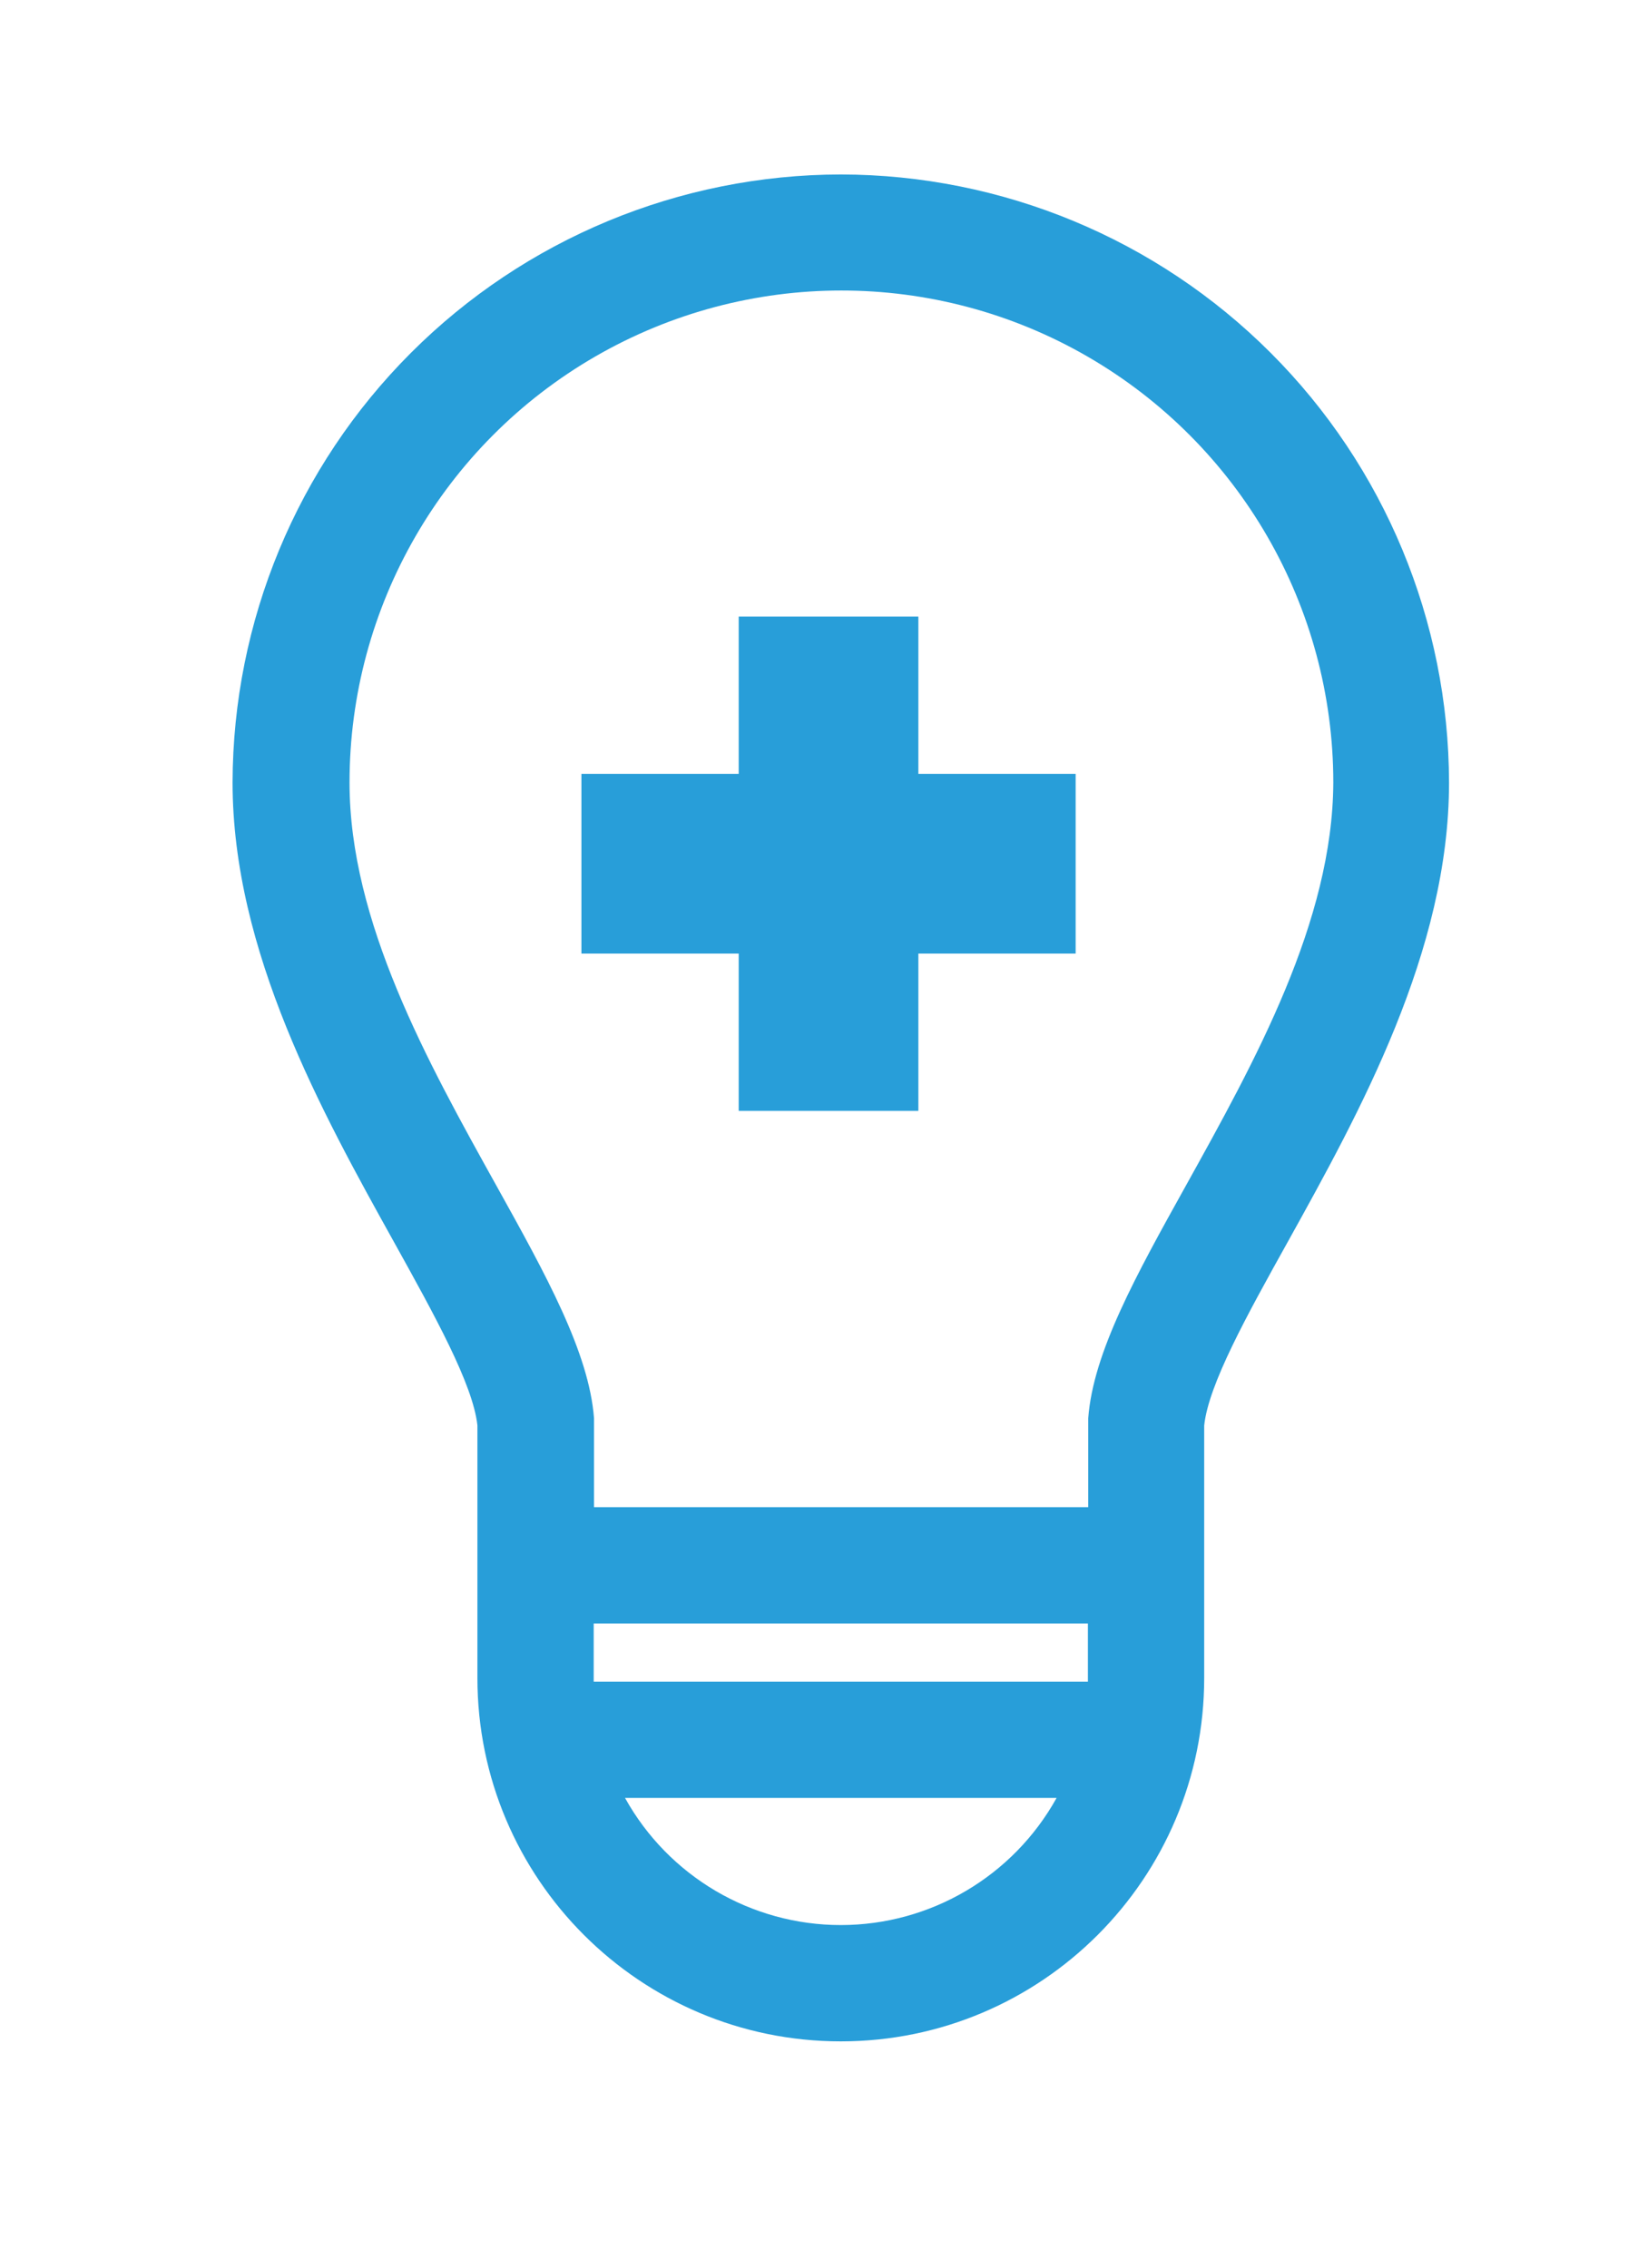
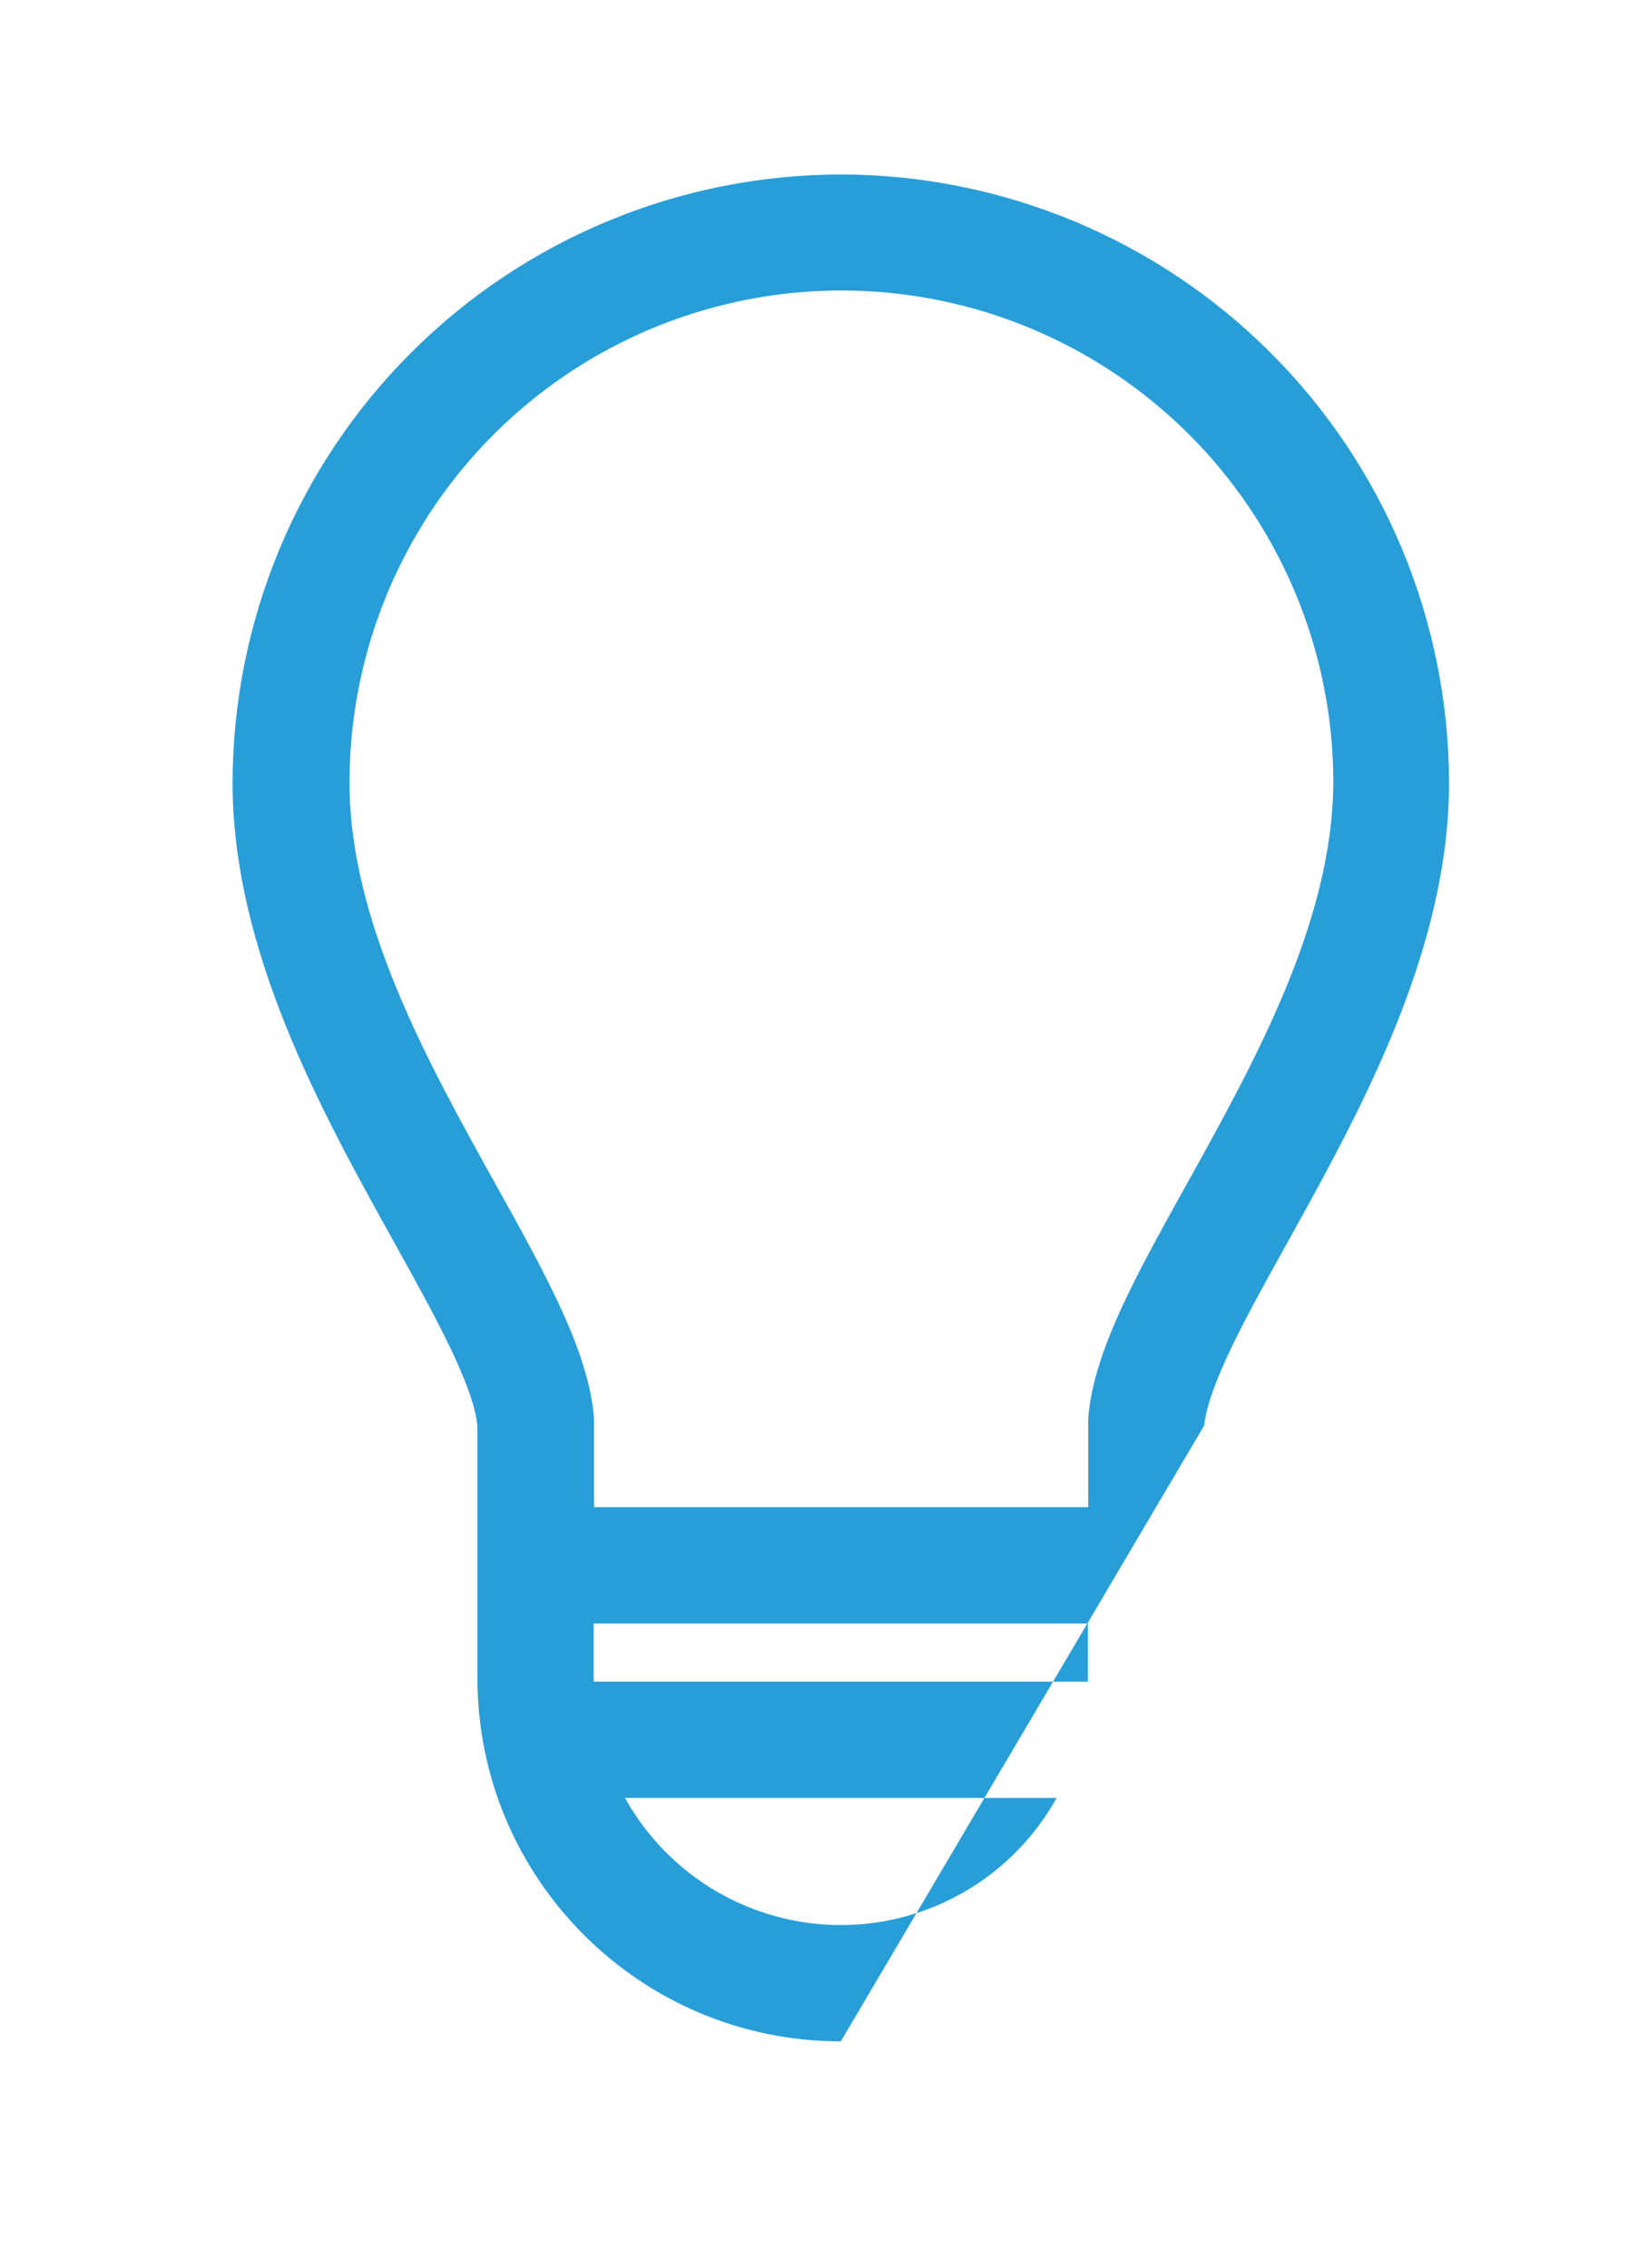
<svg xmlns="http://www.w3.org/2000/svg" width="56" height="78" viewBox="0 0 56 78">
  <g fill="none" fill-rule="evenodd" transform="translate(-541 -4545)">
    <g fill="#289ED9" transform="translate(0 4551)">
-       <path d="M569.922,0 C564.375,0.008 559.059,2.211 555.137,6.133 C551.215,10.051 549.012,15.367 549,20.91 C549,26.718 552.078,32.262 554.551,36.711 C555.949,39.23 557.27,41.609 557.422,43.019 L557.422,51.703 C557.422,58.605 563.02,64.203 569.922,64.203 C576.824,64.203 582.422,58.605 582.422,51.703 L582.422,43.023 C582.57,41.613 583.891,39.234 585.293,36.715 C587.762,32.266 590.844,26.715 590.844,20.914 L590.844,20.91 C590.832,15.367 588.629,10.051 584.707,6.133 C580.785,2.211 575.469,0.008 569.922,0 L569.922,0 Z M561.422,51.703 L561.422,49.832 L578.422,49.832 L578.422,51.703 L578.422,51.832 L561.422,51.832 L561.422,51.703 Z M569.922,60.203 C566.84,60.203 563.996,58.527 562.5,55.832 L577.344,55.832 C575.848,58.527 573.004,60.203 569.922,60.203 L569.922,60.203 Z M581.793,34.773 C580.082,37.851 578.601,40.511 578.433,42.773 L578.433,45.832 L561.433,45.832 L561.433,42.773 C561.261,40.511 559.785,37.851 558.074,34.773 C555.703,30.511 553.023,25.695 553.023,20.914 L553.023,20.91 C553.023,14.867 556.246,9.281 561.48,6.258 C566.718,3.235 573.168,3.235 578.402,6.258 C583.636,9.281 586.863,14.867 586.863,20.91 C586.843,25.691 584.16,30.512 581.793,34.773 L581.793,34.773 Z" />
-       <polygon points="578 20.613 572.59 20.613 572.59 15.203 566.41 15.203 566.41 20.613 561 20.613 561 26.793 566.41 26.793 566.41 32.203 572.59 32.203 572.59 26.793 578 26.793" />
+       <path d="M569.922,0 C564.375,0.008 559.059,2.211 555.137,6.133 C551.215,10.051 549.012,15.367 549,20.91 C549,26.718 552.078,32.262 554.551,36.711 C555.949,39.23 557.27,41.609 557.422,43.019 L557.422,51.703 C557.422,58.605 563.02,64.203 569.922,64.203 L582.422,43.023 C582.57,41.613 583.891,39.234 585.293,36.715 C587.762,32.266 590.844,26.715 590.844,20.914 L590.844,20.91 C590.832,15.367 588.629,10.051 584.707,6.133 C580.785,2.211 575.469,0.008 569.922,0 L569.922,0 Z M561.422,51.703 L561.422,49.832 L578.422,49.832 L578.422,51.703 L578.422,51.832 L561.422,51.832 L561.422,51.703 Z M569.922,60.203 C566.84,60.203 563.996,58.527 562.5,55.832 L577.344,55.832 C575.848,58.527 573.004,60.203 569.922,60.203 L569.922,60.203 Z M581.793,34.773 C580.082,37.851 578.601,40.511 578.433,42.773 L578.433,45.832 L561.433,45.832 L561.433,42.773 C561.261,40.511 559.785,37.851 558.074,34.773 C555.703,30.511 553.023,25.695 553.023,20.914 L553.023,20.91 C553.023,14.867 556.246,9.281 561.48,6.258 C566.718,3.235 573.168,3.235 578.402,6.258 C583.636,9.281 586.863,14.867 586.863,20.91 C586.843,25.691 584.16,30.512 581.793,34.773 L581.793,34.773 Z" />
    </g>
  </g>
</svg>